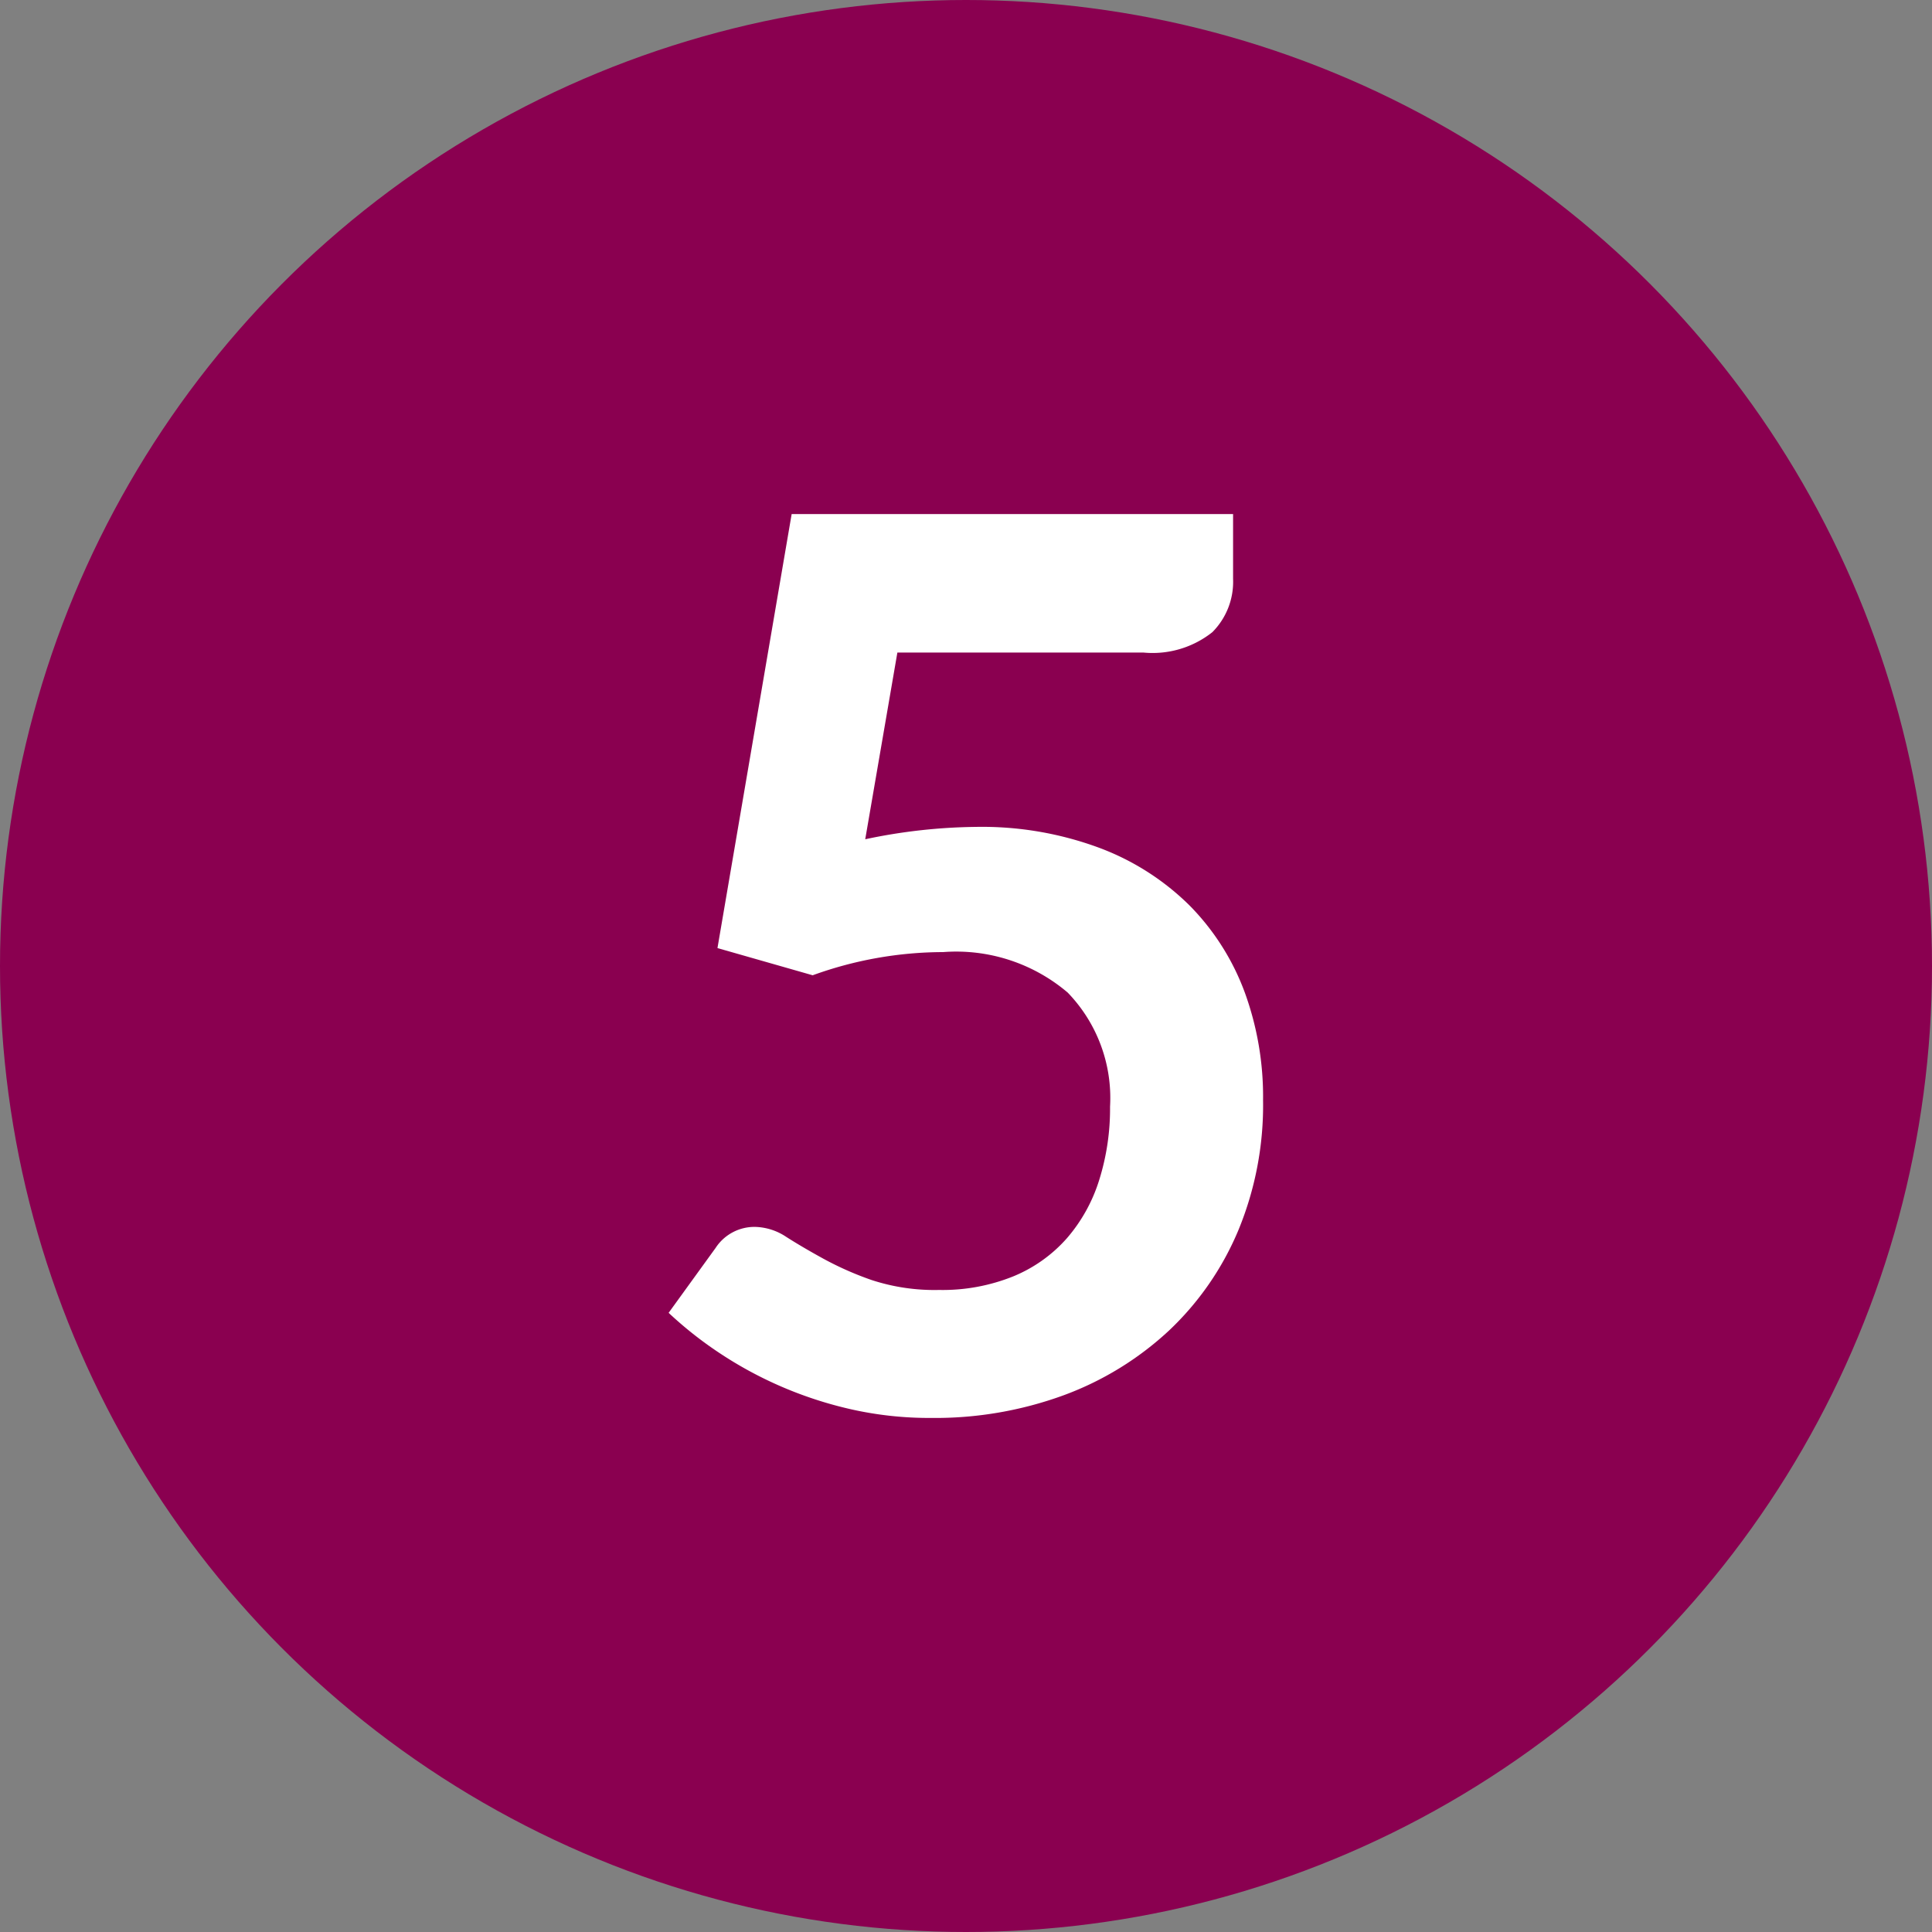
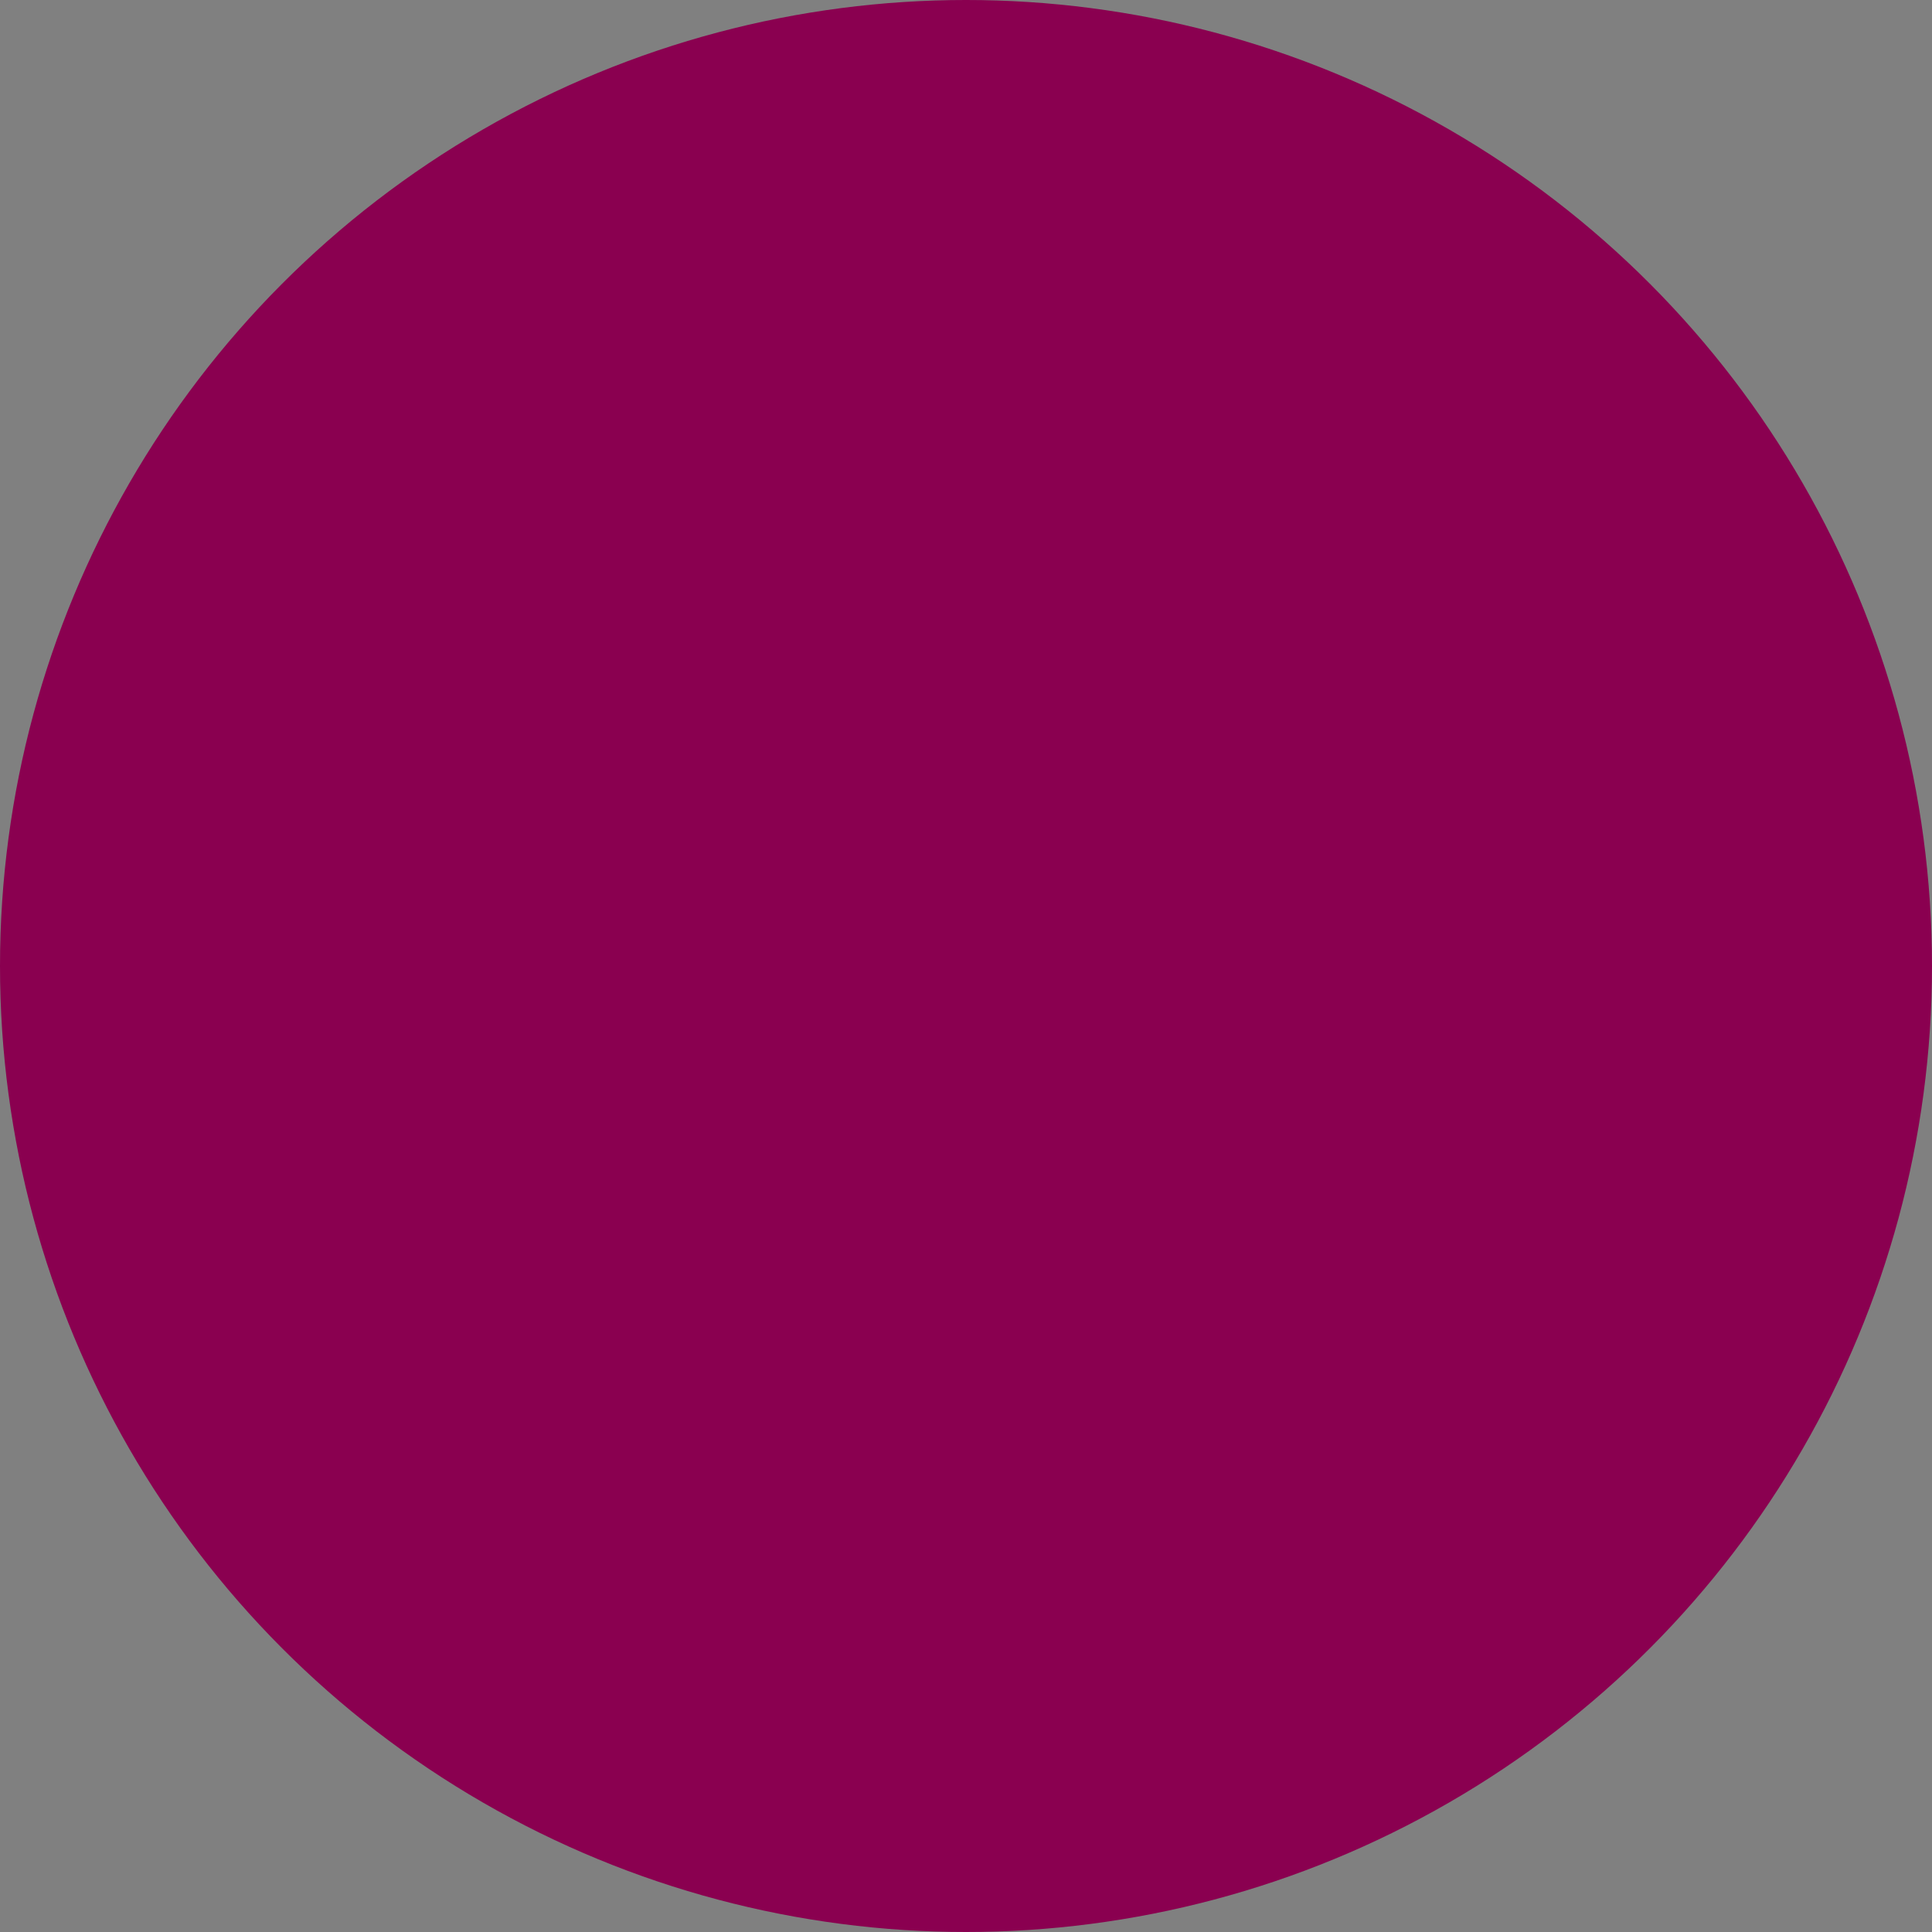
<svg xmlns="http://www.w3.org/2000/svg" width="25" height="25" viewBox="0 0 25 25">
  <rect x="0" y="0" width="25" height="25" fill="#808080" stroke="none" />
  <g id="_5" data-name="5" transform="translate(-249 -4587)">
    <circle id="Ellipse_17" data-name="Ellipse 17" cx="12.5" cy="12.5" r="12.5" transform="translate(249 4587)" fill="#8a0050" />
-     <path id="Path_239" data-name="Path 239" d="M7.912-10.728a.923.923,0,0,1-.268.688,1.243,1.243,0,0,1-.892.264H3.568L3.152-7.36a7.211,7.211,0,0,1,1.432-.16,4.366,4.366,0,0,1,1.6.272A3.3,3.3,0,0,1,7.352-6.5a3.155,3.155,0,0,1,.712,1.124A3.943,3.943,0,0,1,8.3-3.984,4.241,4.241,0,0,1,7.98-2.3,3.8,3.8,0,0,1,7.08-1a4.053,4.053,0,0,1-1.364.836A4.842,4.842,0,0,1,4,.128,4.6,4.6,0,0,1,2.968.016a5.12,5.12,0,0,1-.916-.3A5.108,5.108,0,0,1,1.26-.716a5.007,5.007,0,0,1-.652-.516l.608-.84a.6.6,0,0,1,.512-.272.757.757,0,0,1,.4.128q.2.128.476.28a4.145,4.145,0,0,0,.632.28,2.616,2.616,0,0,0,.872.128,2.447,2.447,0,0,0,.96-.176A1.87,1.87,0,0,0,5.764-2.2a2.106,2.106,0,0,0,.416-.752A3.085,3.085,0,0,0,6.32-3.9a1.962,1.962,0,0,0-.548-1.476A2.226,2.226,0,0,0,4.16-5.9a4.975,4.975,0,0,0-1.688.3L1.24-5.952l.96-5.616H7.912Z" transform="translate(257.044 4605.22)" fill="#fff" />
  </g>
</svg>